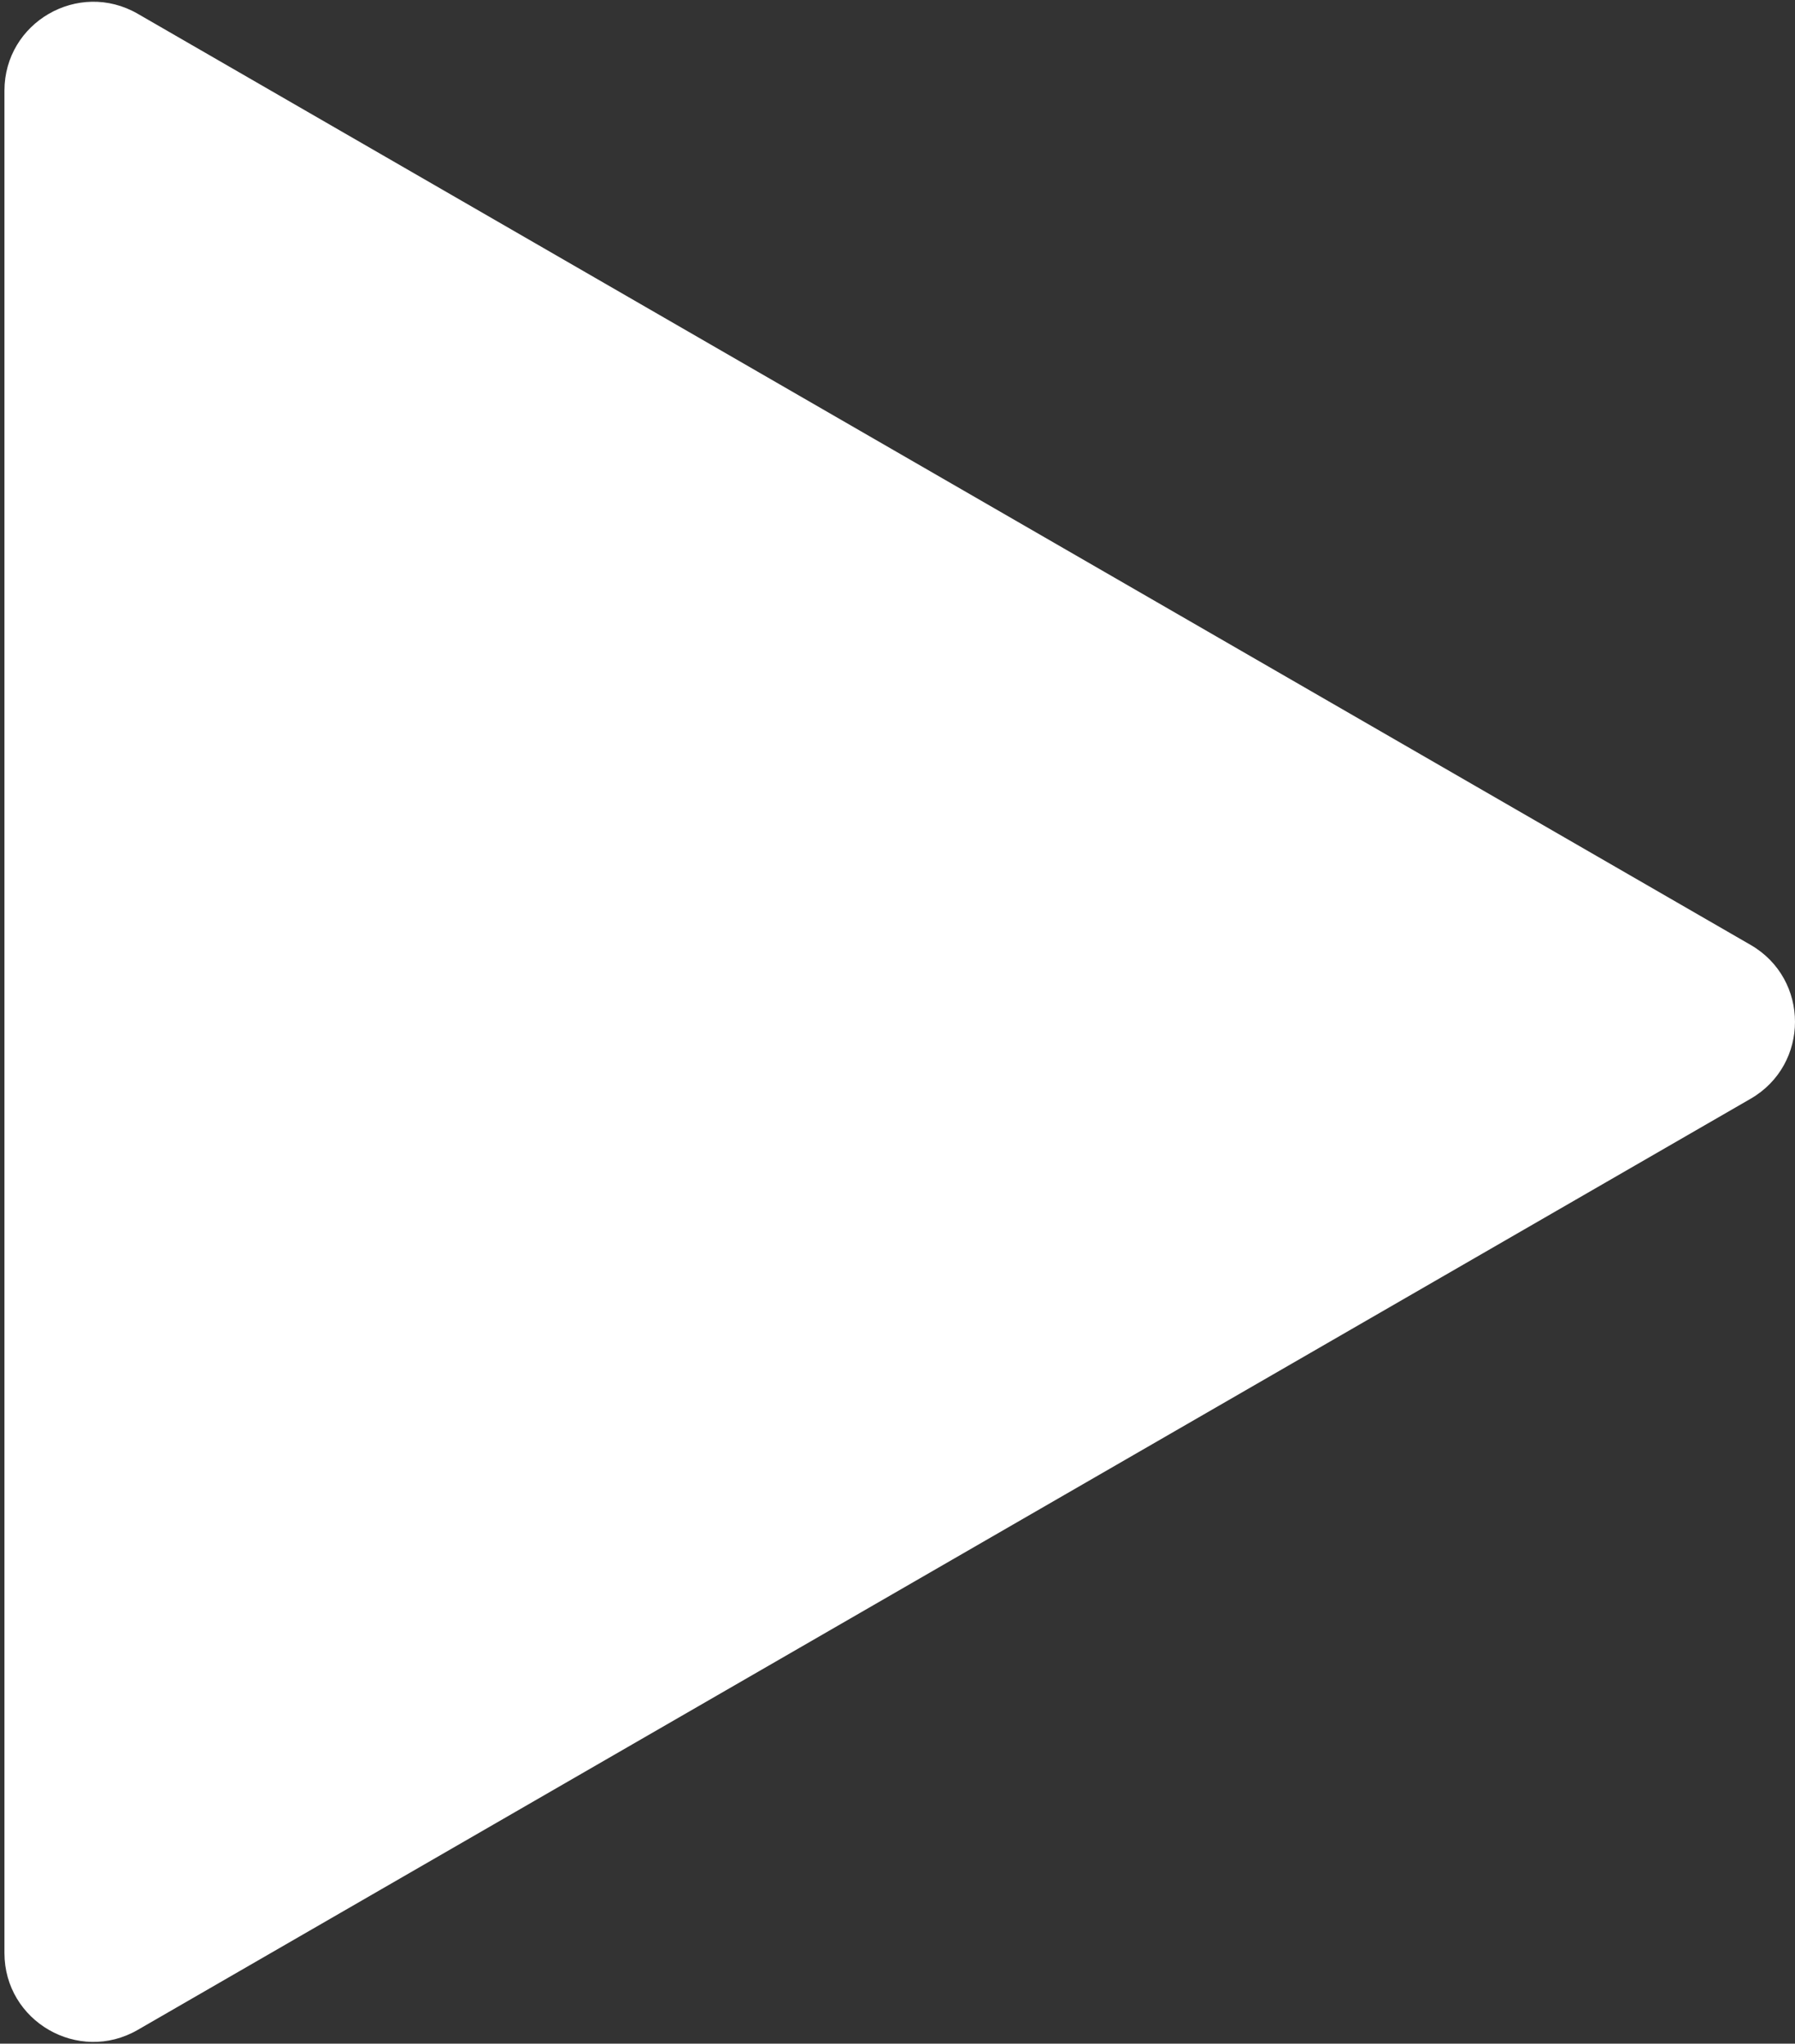
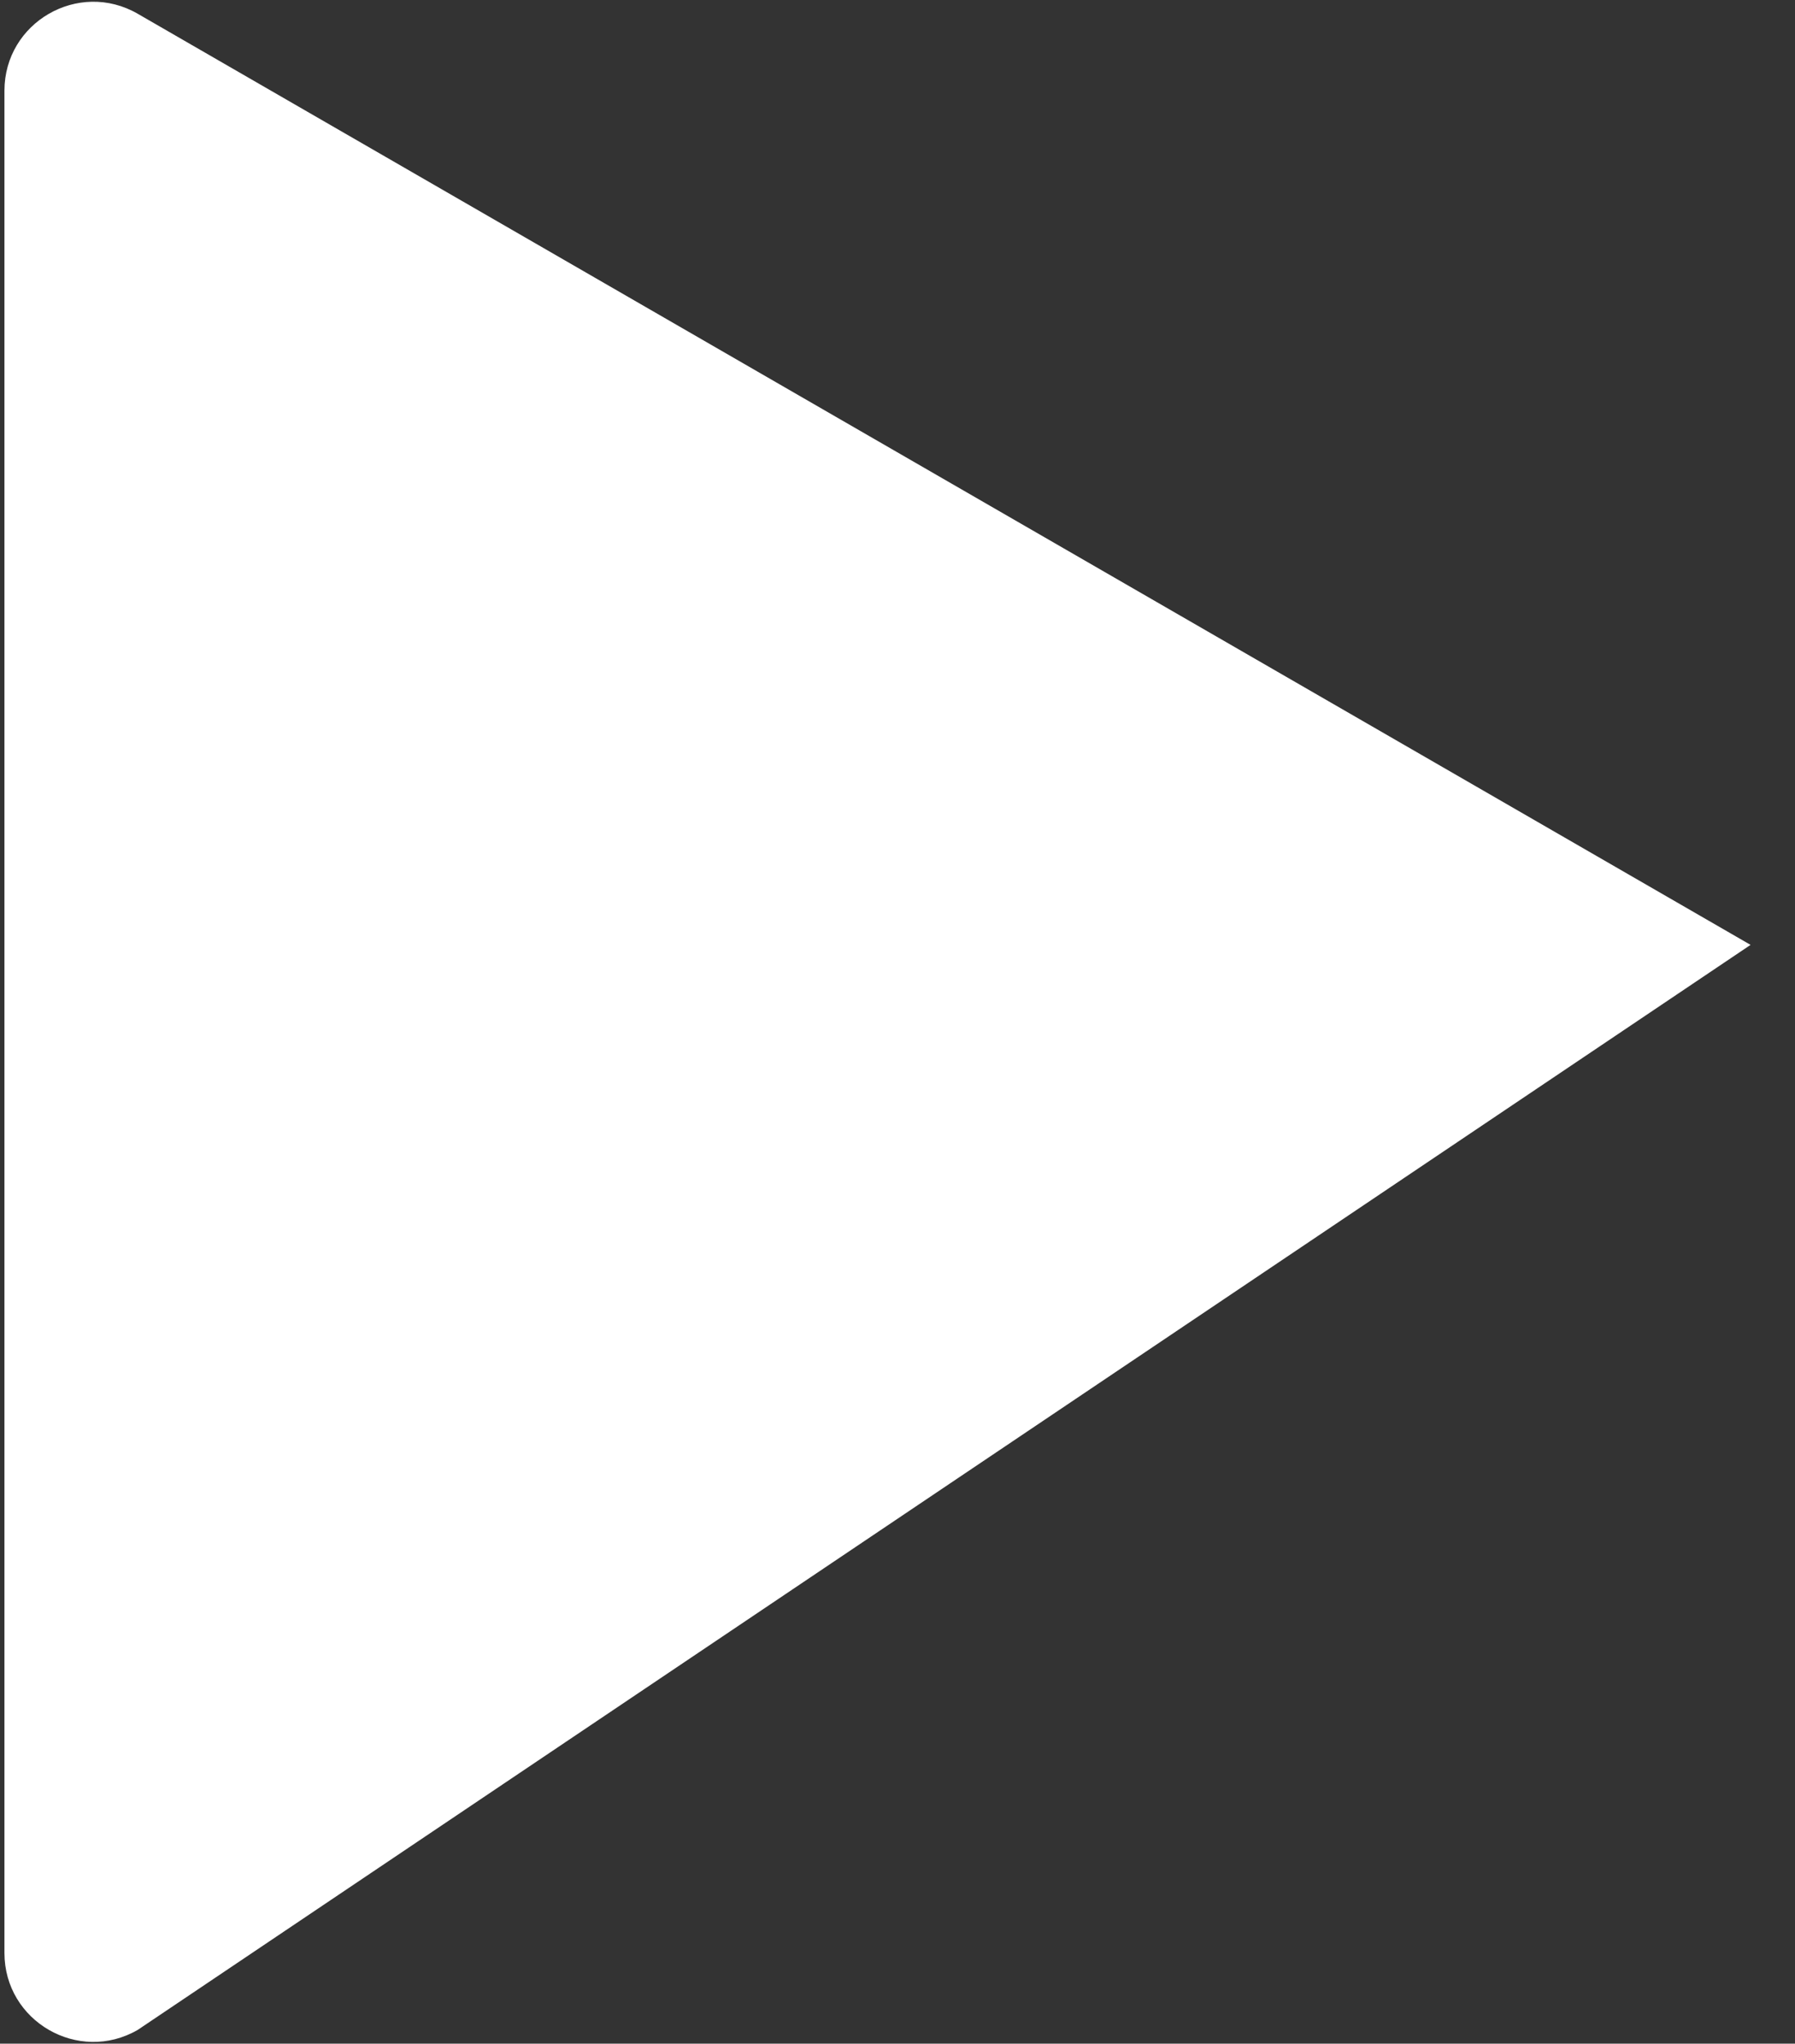
<svg xmlns="http://www.w3.org/2000/svg" width="101" height="115" viewBox="0 0 101 115" fill="none">
  <rect x="0" y="0" width="101" height="115" fill="#333333" stroke="none" />
-   <path d="M98.5 53.17C101.833 55.094 101.833 59.906 98.5 61.83L7.75 114.225C4.417 116.149 0.25 113.744 0.25 109.895L0.25 5.105C0.25 1.256 4.417 -1.149 7.75 0.775L98.5 53.17Z" fill="white" />
+   <path d="M98.5 53.17L7.75 114.225C4.417 116.149 0.25 113.744 0.25 109.895L0.25 5.105C0.25 1.256 4.417 -1.149 7.75 0.775L98.5 53.17Z" fill="white" />
</svg>